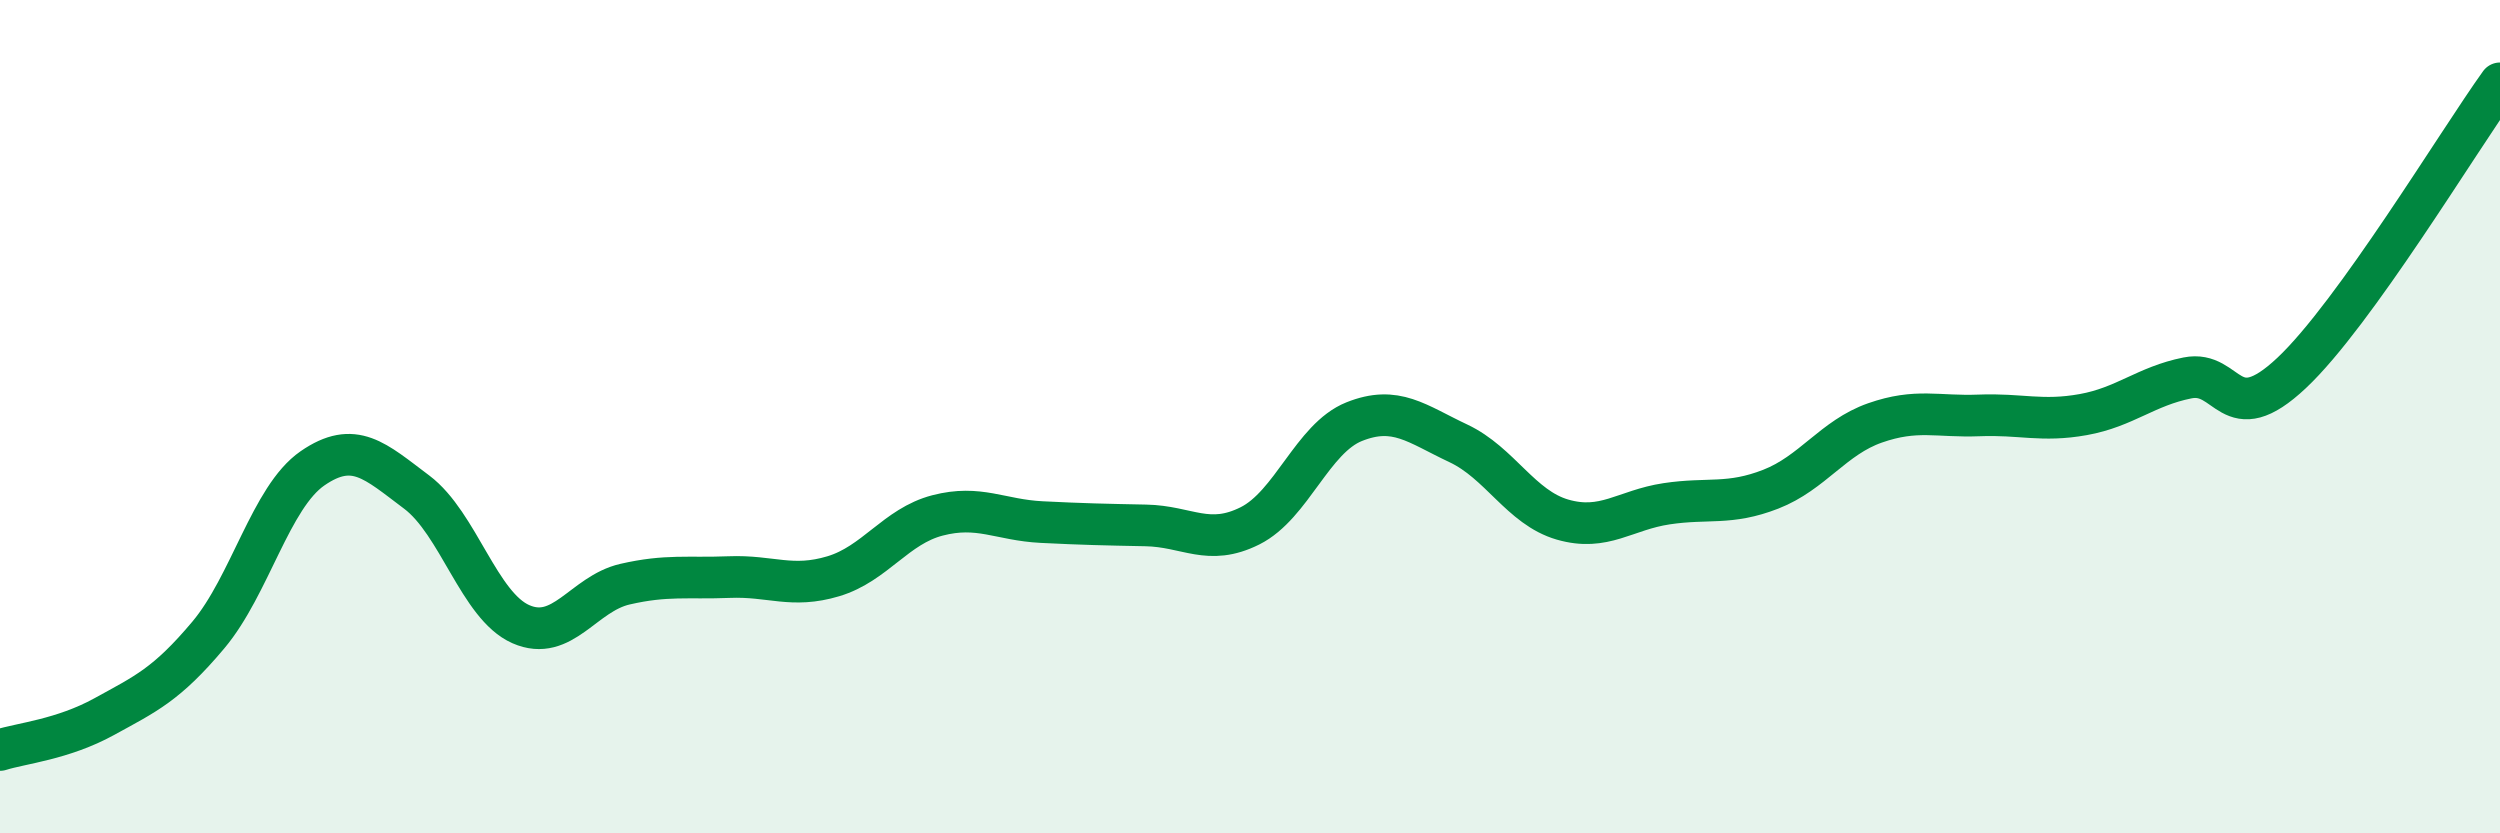
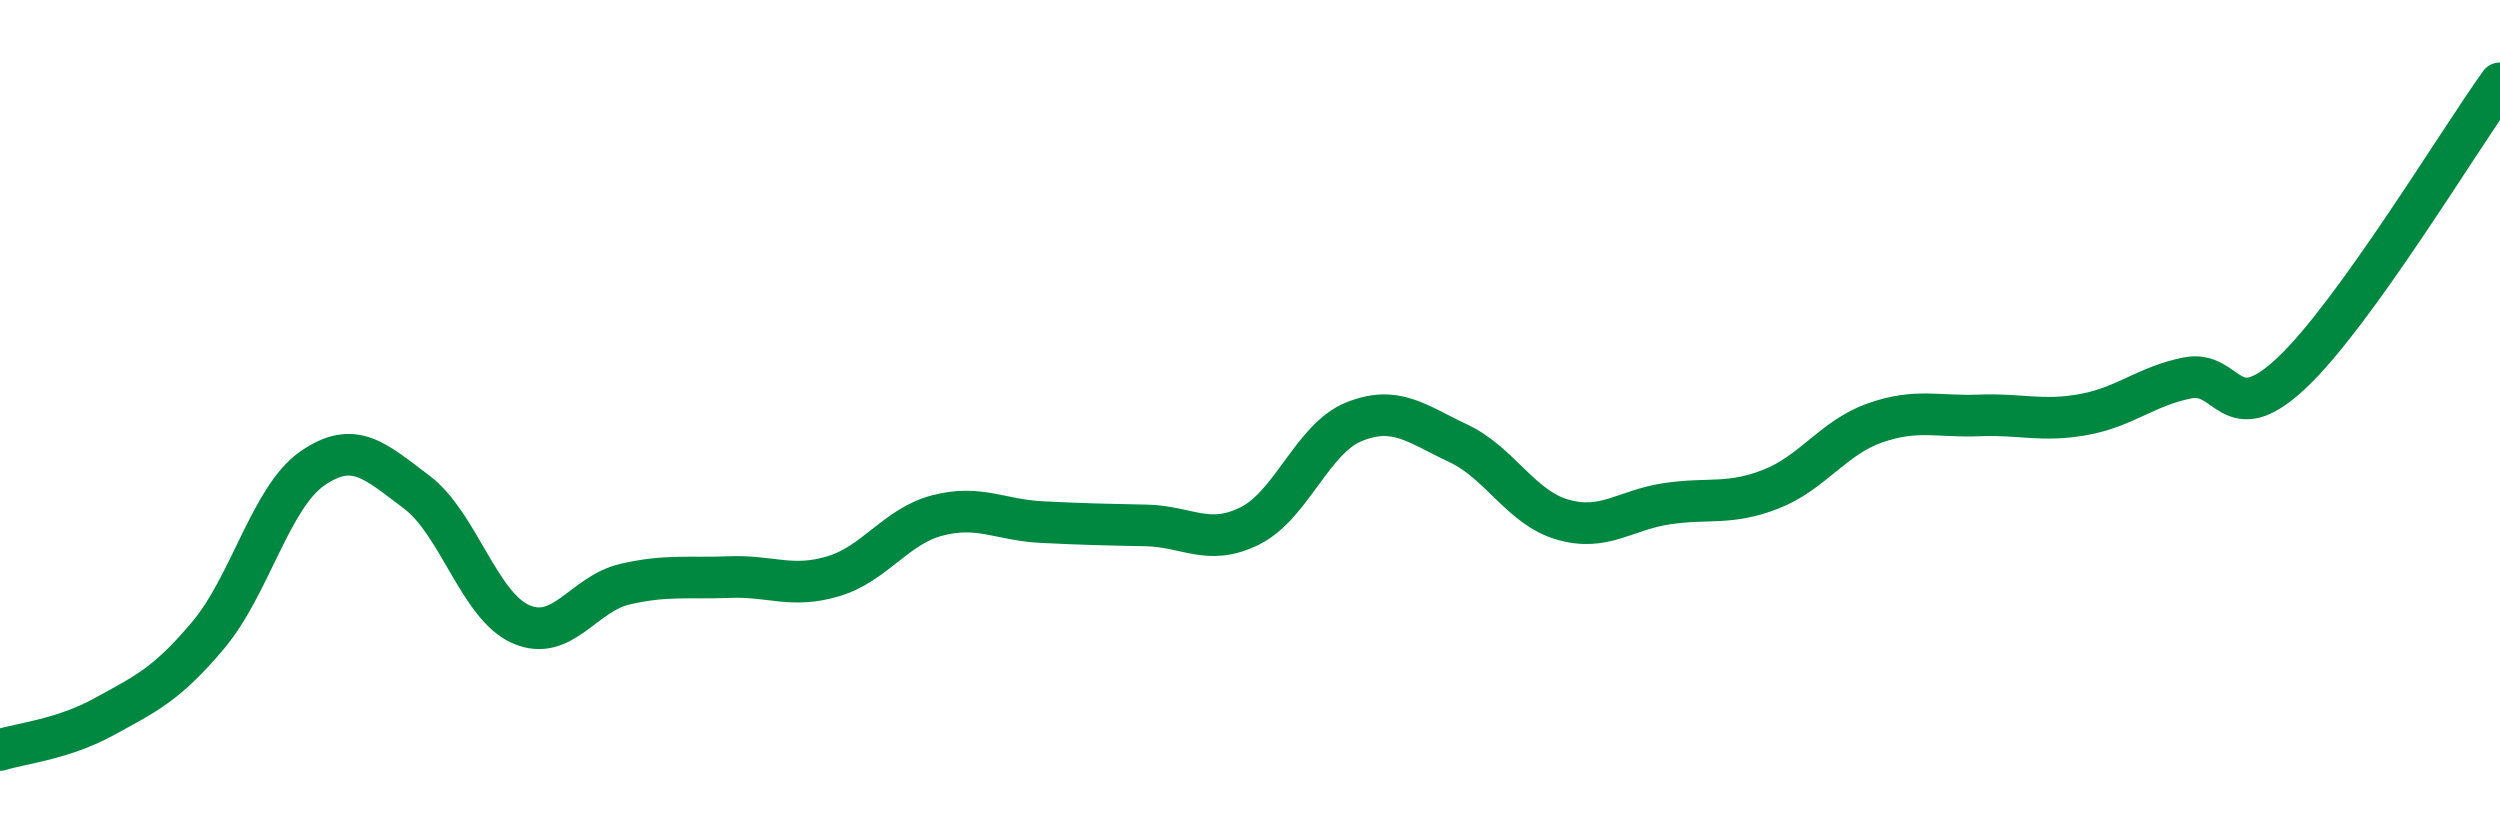
<svg xmlns="http://www.w3.org/2000/svg" width="60" height="20" viewBox="0 0 60 20">
-   <path d="M 0,18 C 0.5,17.84 1.5,17.75 2.5,17.2 C 3.5,16.65 4,16.43 5,15.24 C 6,14.05 6.5,11.93 7.5,11.24 C 8.5,10.55 9,11.06 10,11.81 C 11,12.56 11.5,14.54 12.5,14.98 C 13.5,15.42 14,14.25 15,14.02 C 16,13.79 16.5,13.89 17.5,13.85 C 18.5,13.81 19,14.13 20,13.83 C 21,13.53 21.5,12.63 22.5,12.37 C 23.5,12.11 24,12.48 25,12.53 C 26,12.58 26.5,12.59 27.5,12.61 C 28.5,12.63 29,13.12 30,12.62 C 31,12.12 31.5,10.52 32.5,10.12 C 33.5,9.72 34,10.17 35,10.64 C 36,11.11 36.5,12.18 37.5,12.47 C 38.5,12.76 39,12.24 40,12.09 C 41,11.94 41.5,12.13 42.5,11.74 C 43.5,11.35 44,10.5 45,10.15 C 46,9.8 46.5,10.01 47.5,9.97 C 48.5,9.93 49,10.13 50,9.95 C 51,9.77 51.5,9.27 52.5,9.07 C 53.5,8.87 53.5,10.36 55,8.95 C 56.5,7.54 59,3.39 60,2L60 20L0 20Z" fill="#008740" opacity="0.1" stroke-linecap="round" stroke-linejoin="round" />
  <path d="M 0,18 C 0.5,17.84 1.5,17.75 2.5,17.2 C 3.5,16.65 4,16.43 5,15.24 C 6,14.05 6.5,11.93 7.5,11.24 C 8.5,10.55 9,11.06 10,11.81 C 11,12.56 11.5,14.54 12.5,14.98 C 13.5,15.42 14,14.25 15,14.02 C 16,13.79 16.5,13.89 17.5,13.85 C 18.5,13.81 19,14.13 20,13.83 C 21,13.53 21.5,12.63 22.5,12.37 C 23.5,12.11 24,12.48 25,12.53 C 26,12.58 26.5,12.59 27.5,12.61 C 28.5,12.63 29,13.12 30,12.62 C 31,12.12 31.5,10.52 32.5,10.12 C 33.5,9.72 34,10.17 35,10.64 C 36,11.11 36.5,12.18 37.5,12.47 C 38.5,12.76 39,12.24 40,12.09 C 41,11.94 41.5,12.13 42.5,11.74 C 43.5,11.35 44,10.5 45,10.15 C 46,9.8 46.5,10.01 47.5,9.97 C 48.5,9.93 49,10.13 50,9.95 C 51,9.77 51.5,9.27 52.5,9.07 C 53.5,8.87 53.5,10.36 55,8.95 C 56.5,7.54 59,3.39 60,2" stroke="#008740" stroke-width="1" fill="none" stroke-linecap="round" stroke-linejoin="round" />
</svg>